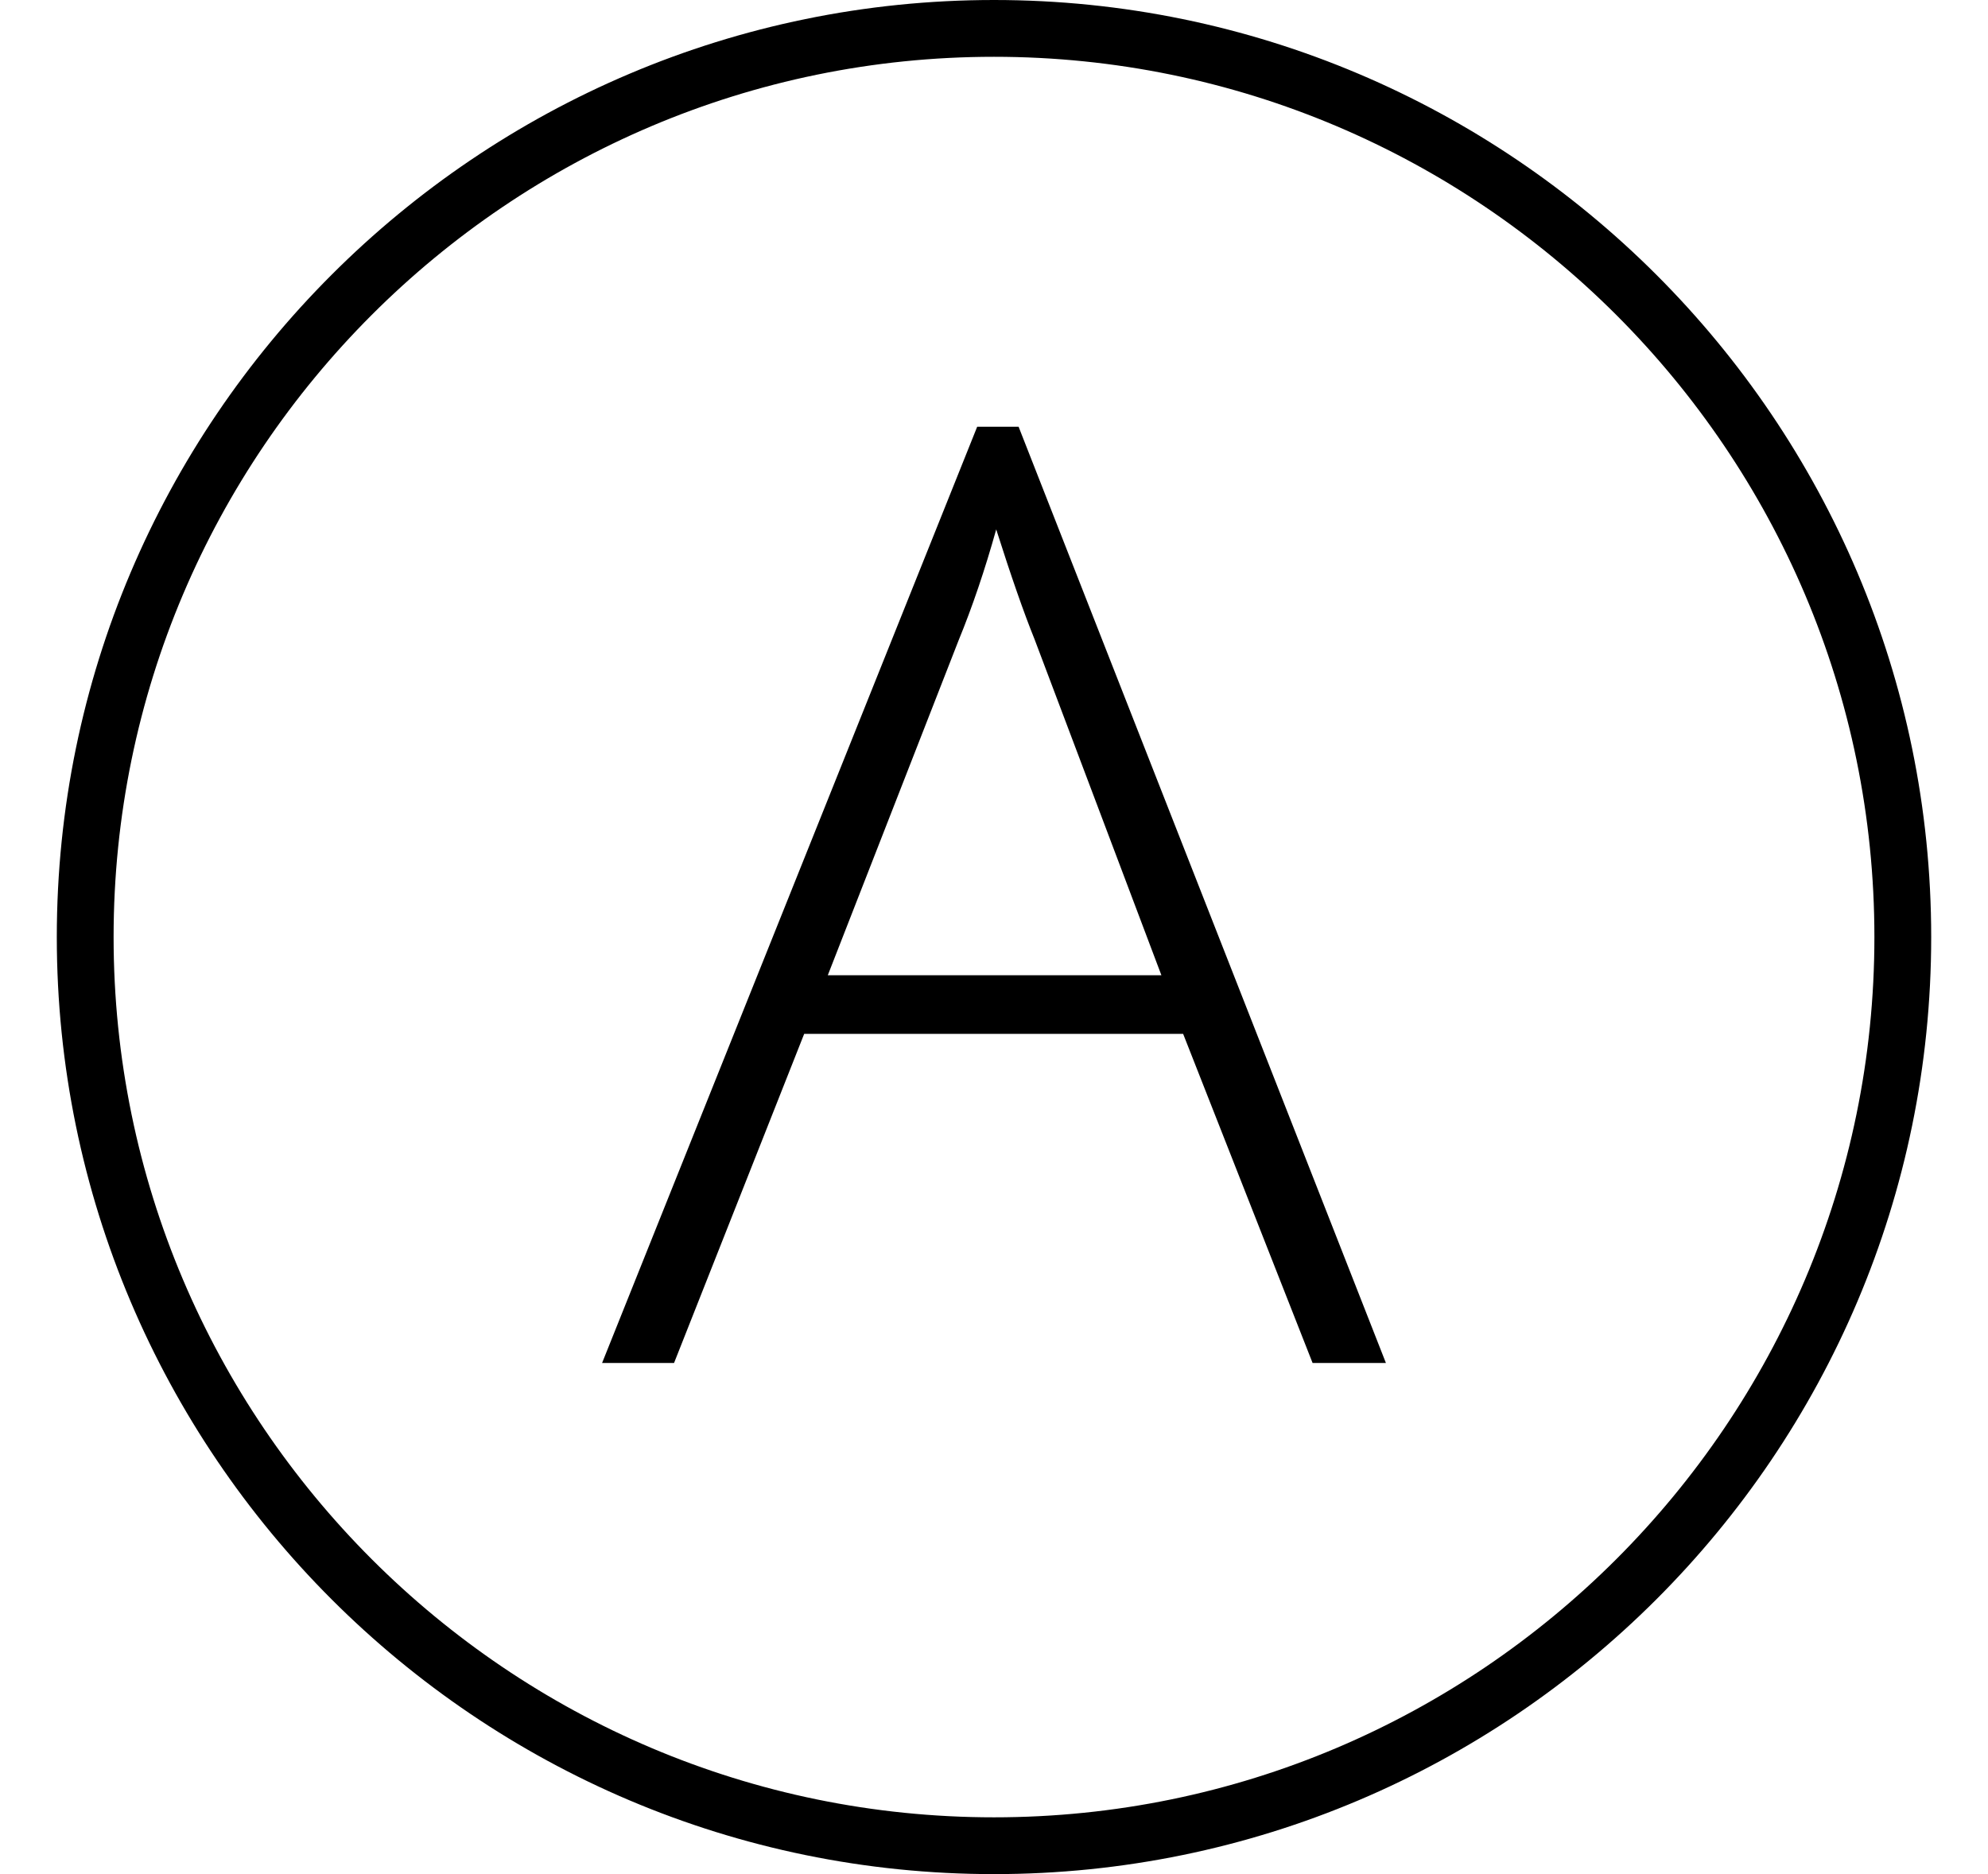
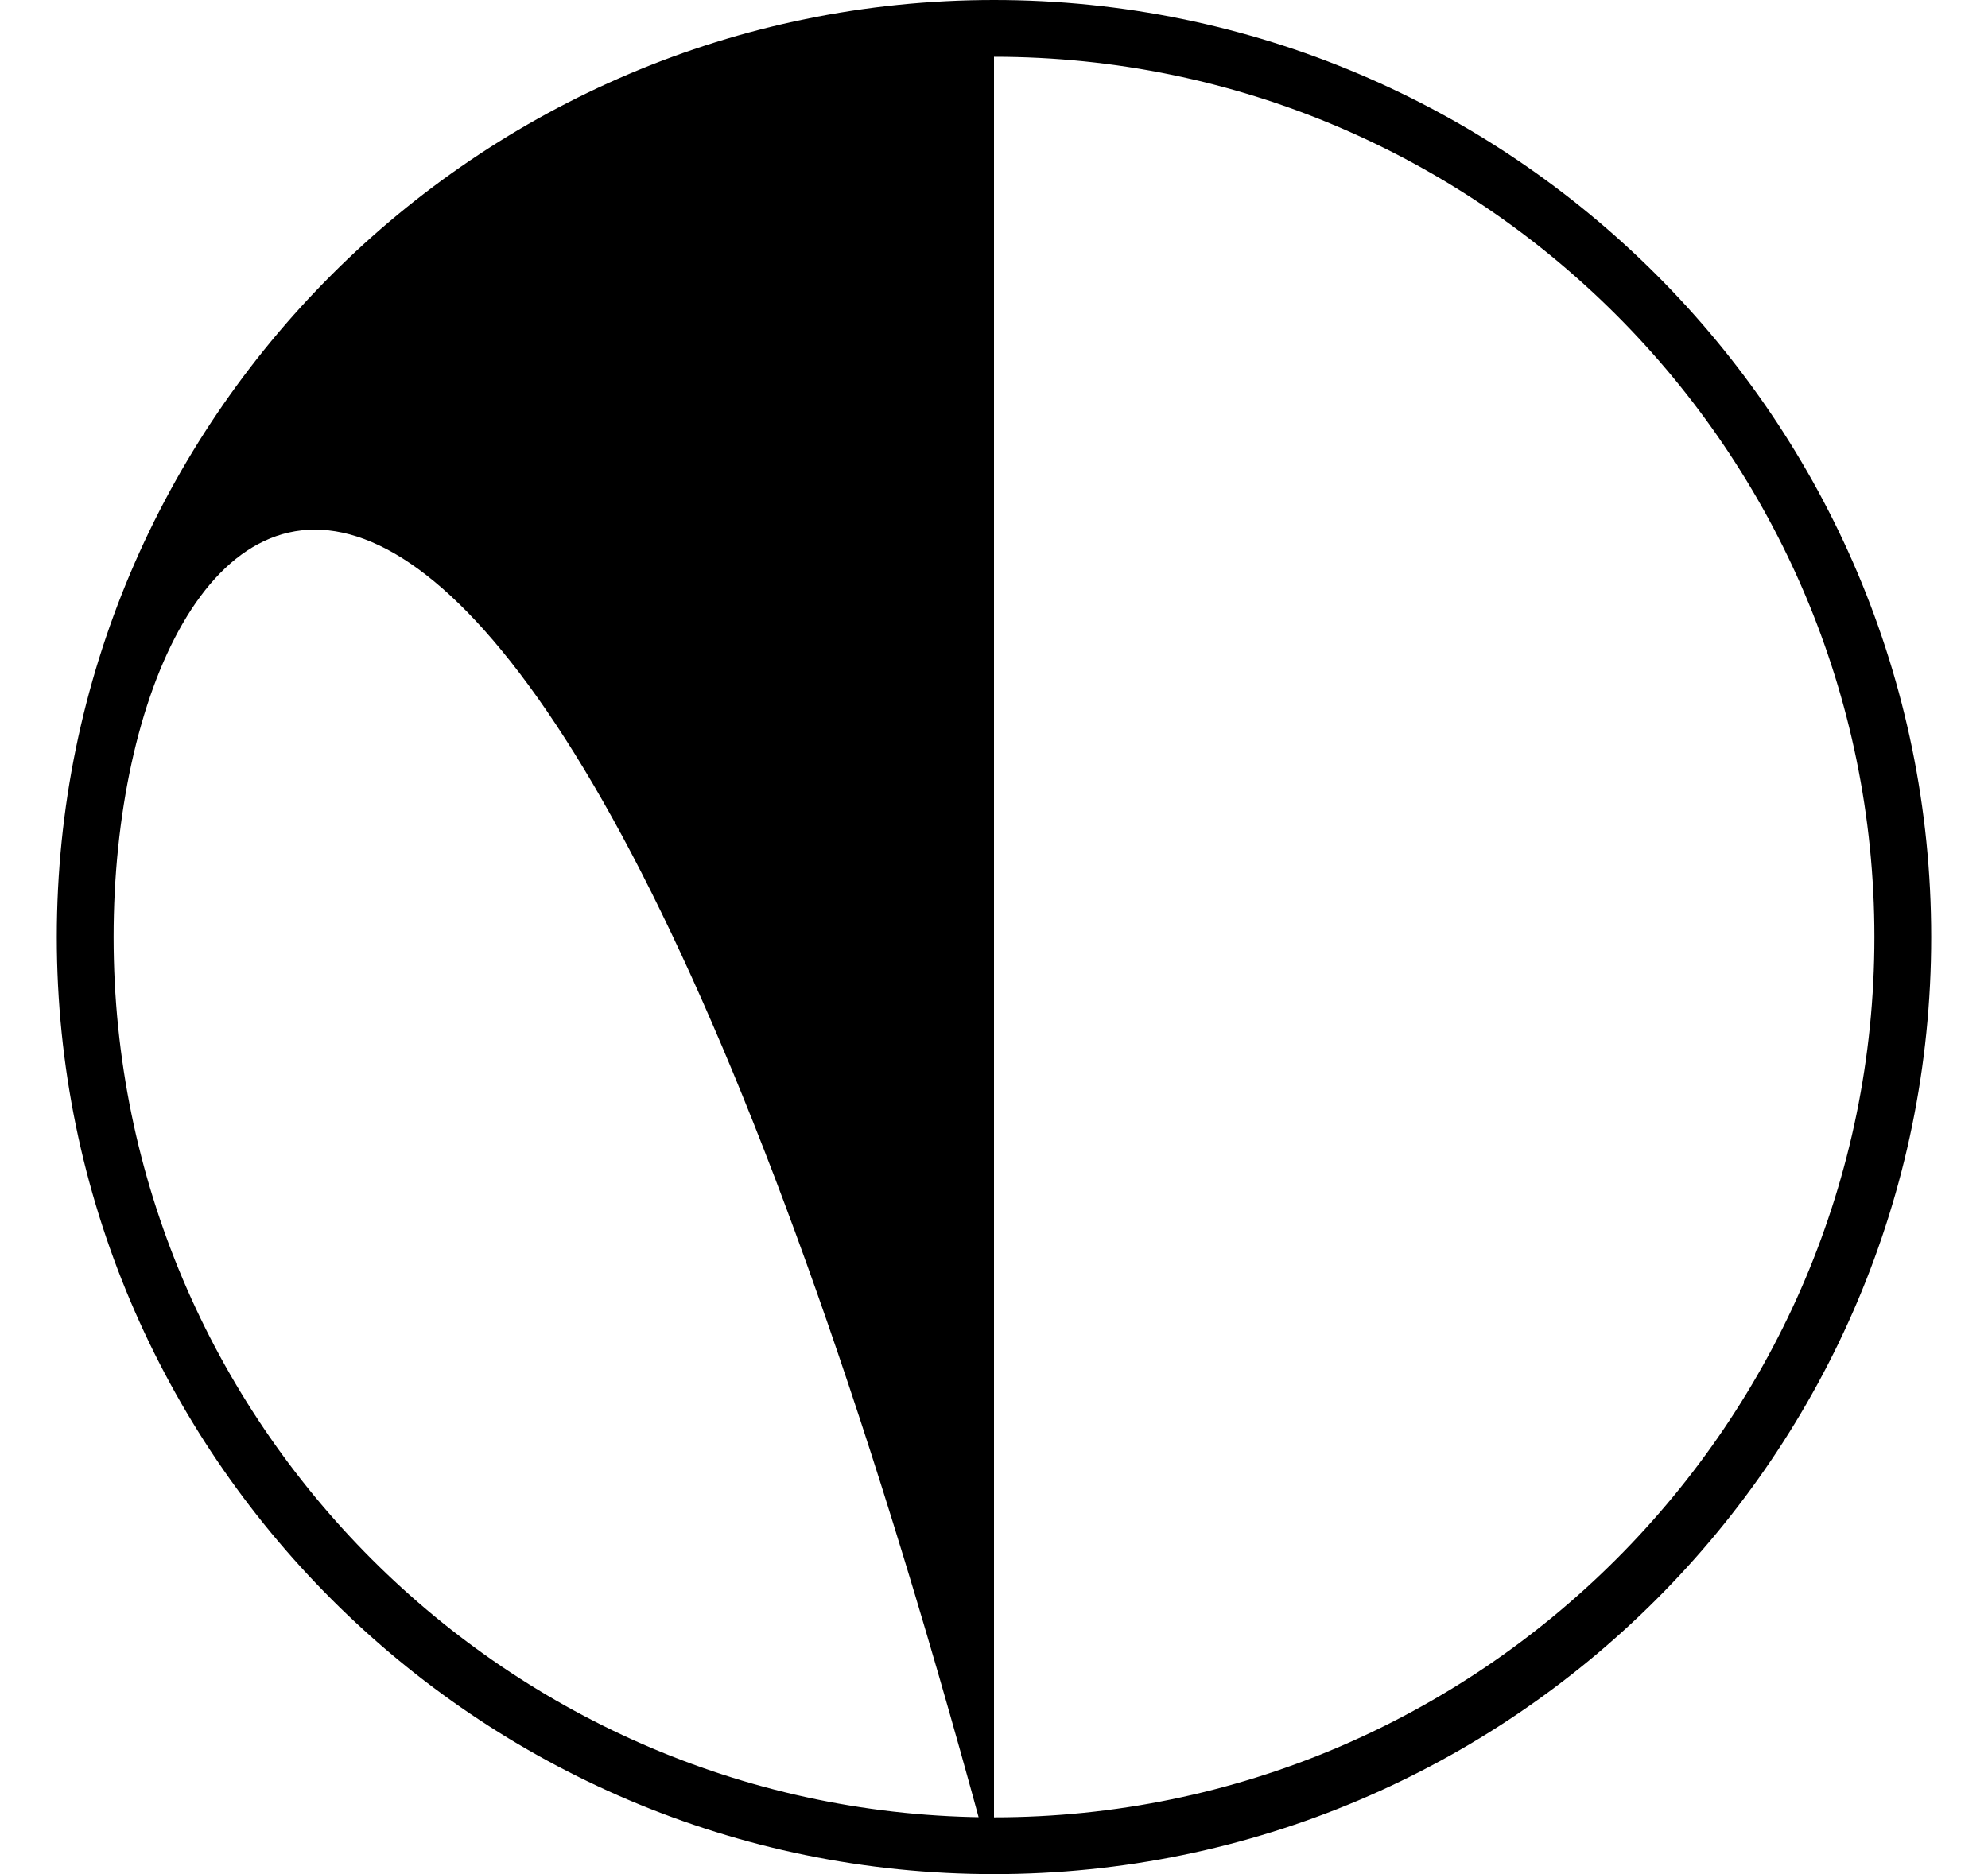
<svg xmlns="http://www.w3.org/2000/svg" width="35" height="33" viewBox="0 0 35 33">
-   <path d="M20.83,18.205h-6.672L11.867,24H10.6l6.604-16.486h0.729L24.4,24h-1.291L20.83,18.205z M14.574,17.172 h5.873l-2.234-5.918c-0.188-0.465-0.412-1.107-0.674-1.932c-0.201,0.719-0.422,1.369-0.662,1.953L14.574,17.172z" />
-   <path d="M17.5,33C8.402,33,1,25.598,1,16.5S8.402,0,17.5,0S34,7.402,34,16.5S26.598,33,17.5,33z M17.5,1 C8.953,1,2,7.953,2,16.5S8.953,32,17.5,32S33,25.047,33,16.5S26.047,1,17.5,1z" />
+   <path d="M17.5,33C8.402,33,1,25.598,1,16.5S8.402,0,17.5,0S34,7.402,34,16.5S26.598,33,17.5,33z C8.953,1,2,7.953,2,16.5S8.953,32,17.5,32S33,25.047,33,16.5S26.047,1,17.5,1z" />
</svg>